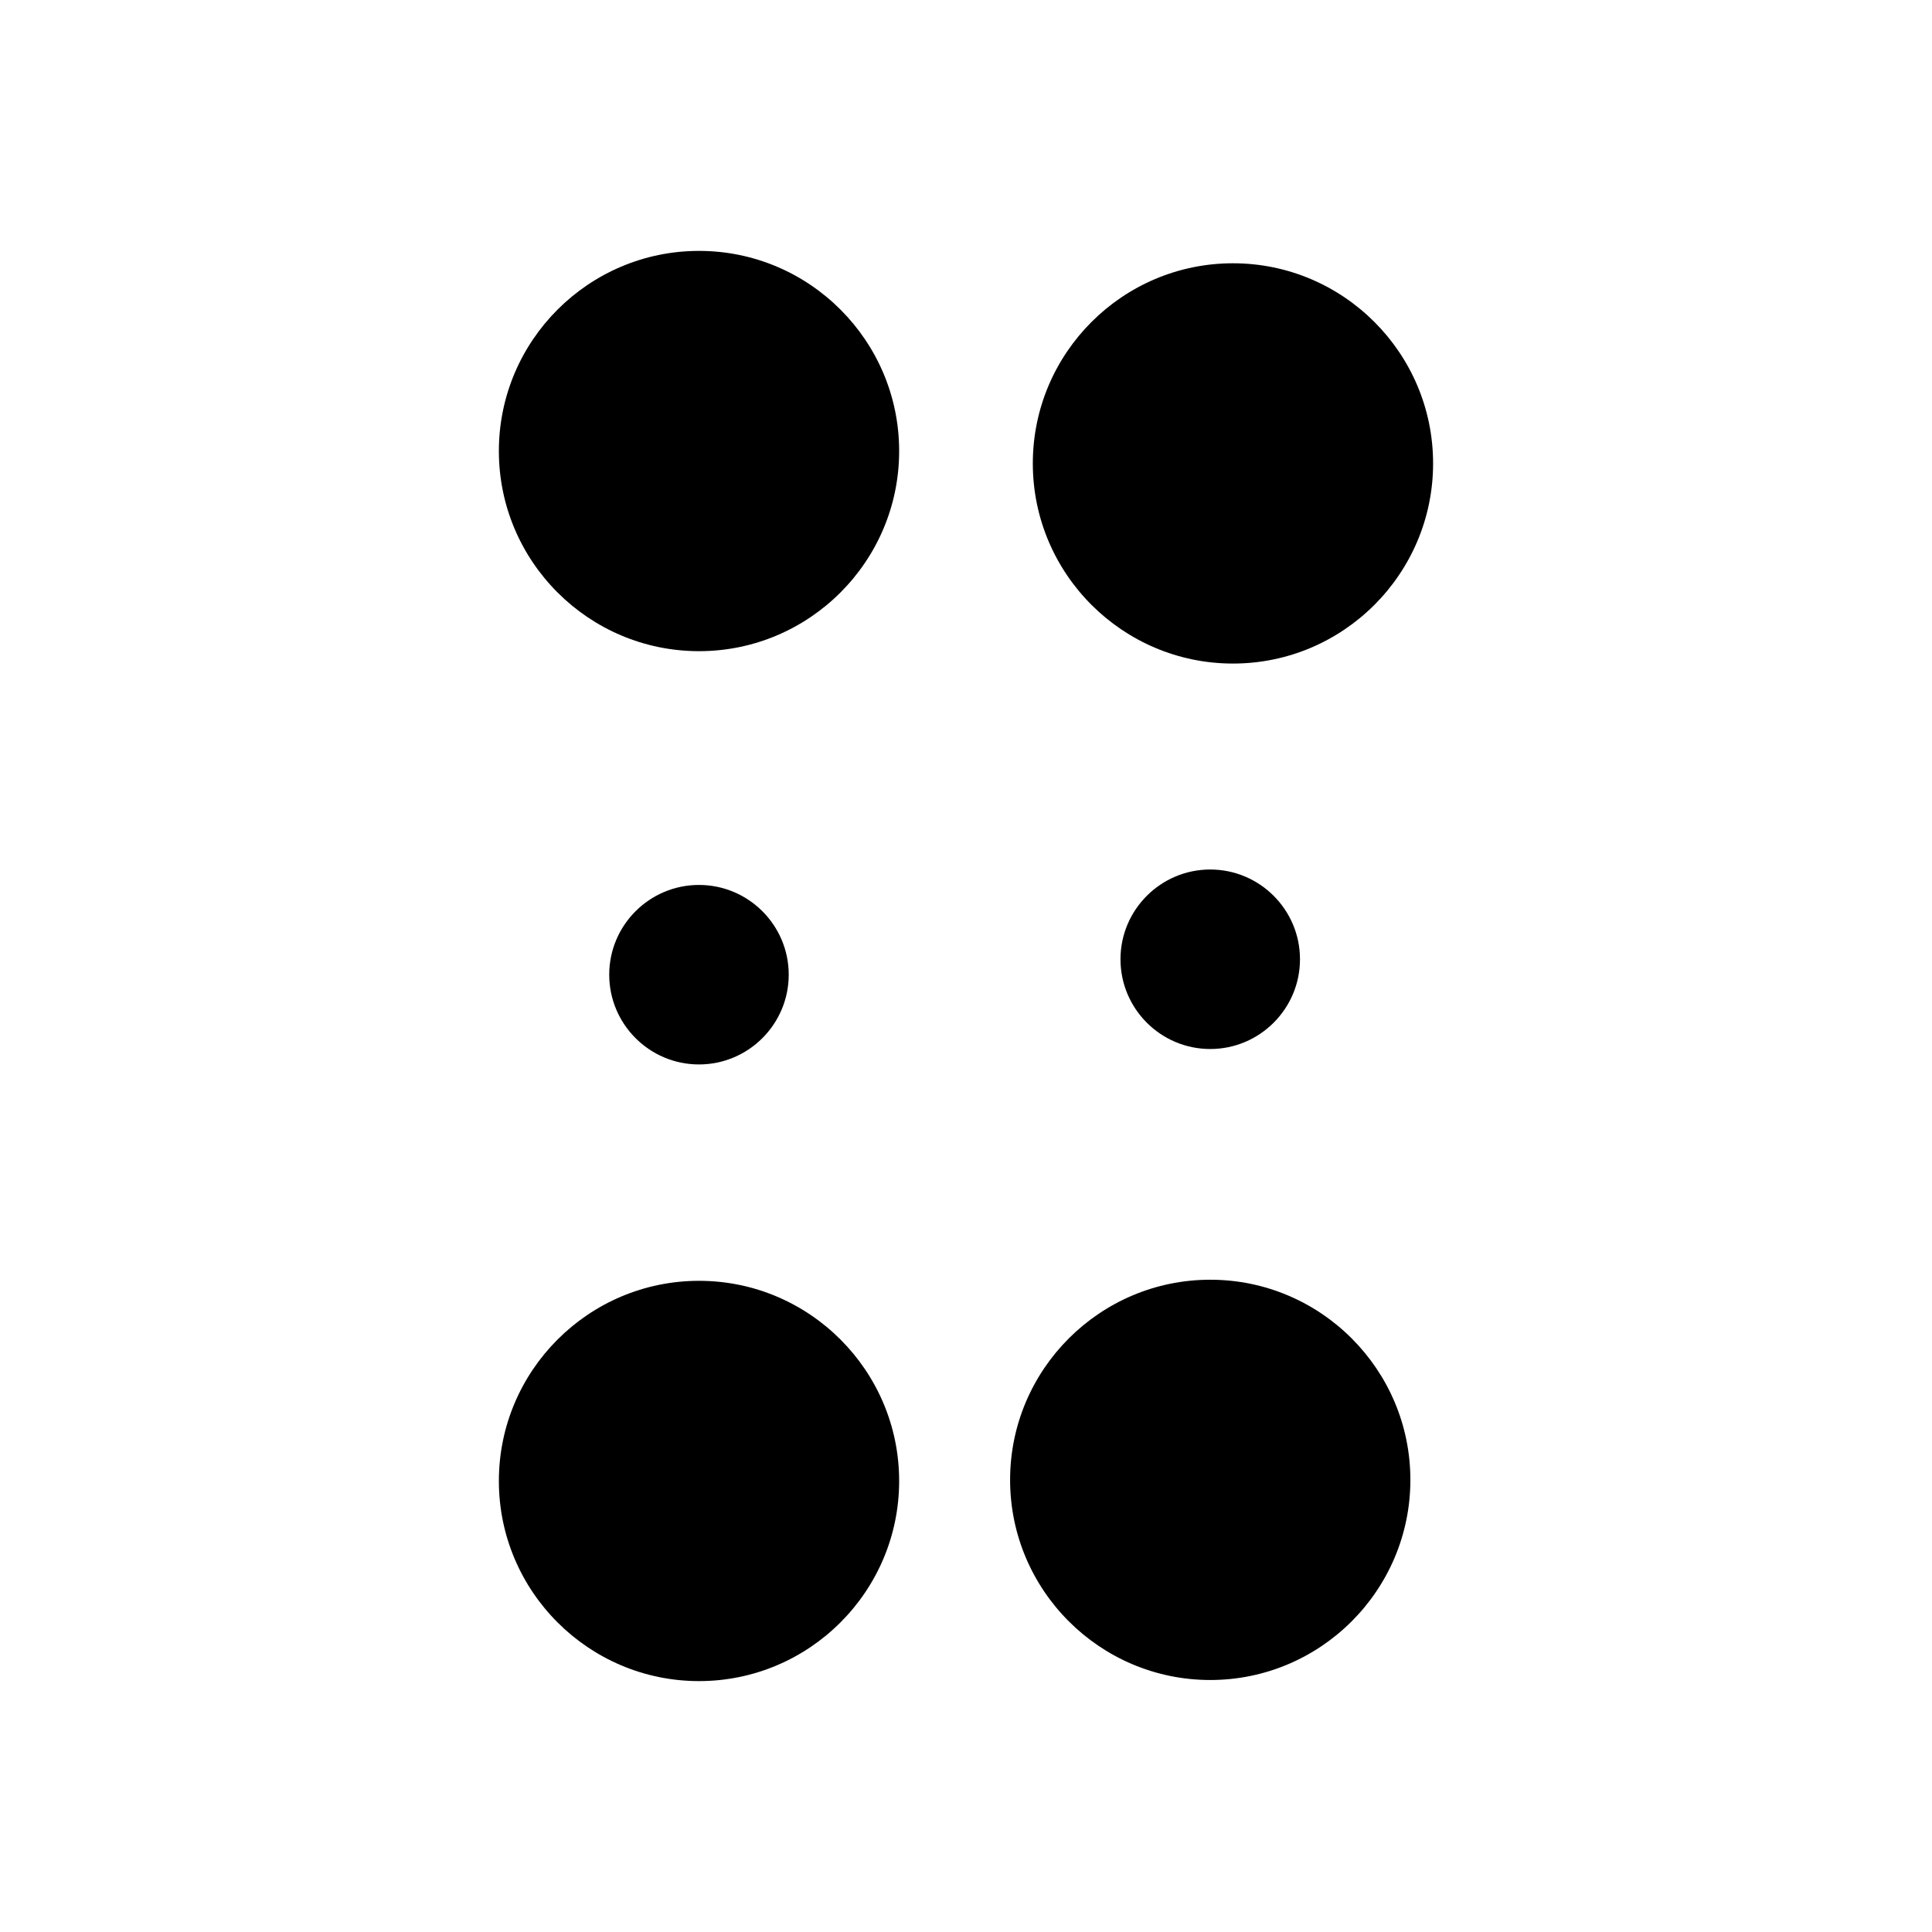
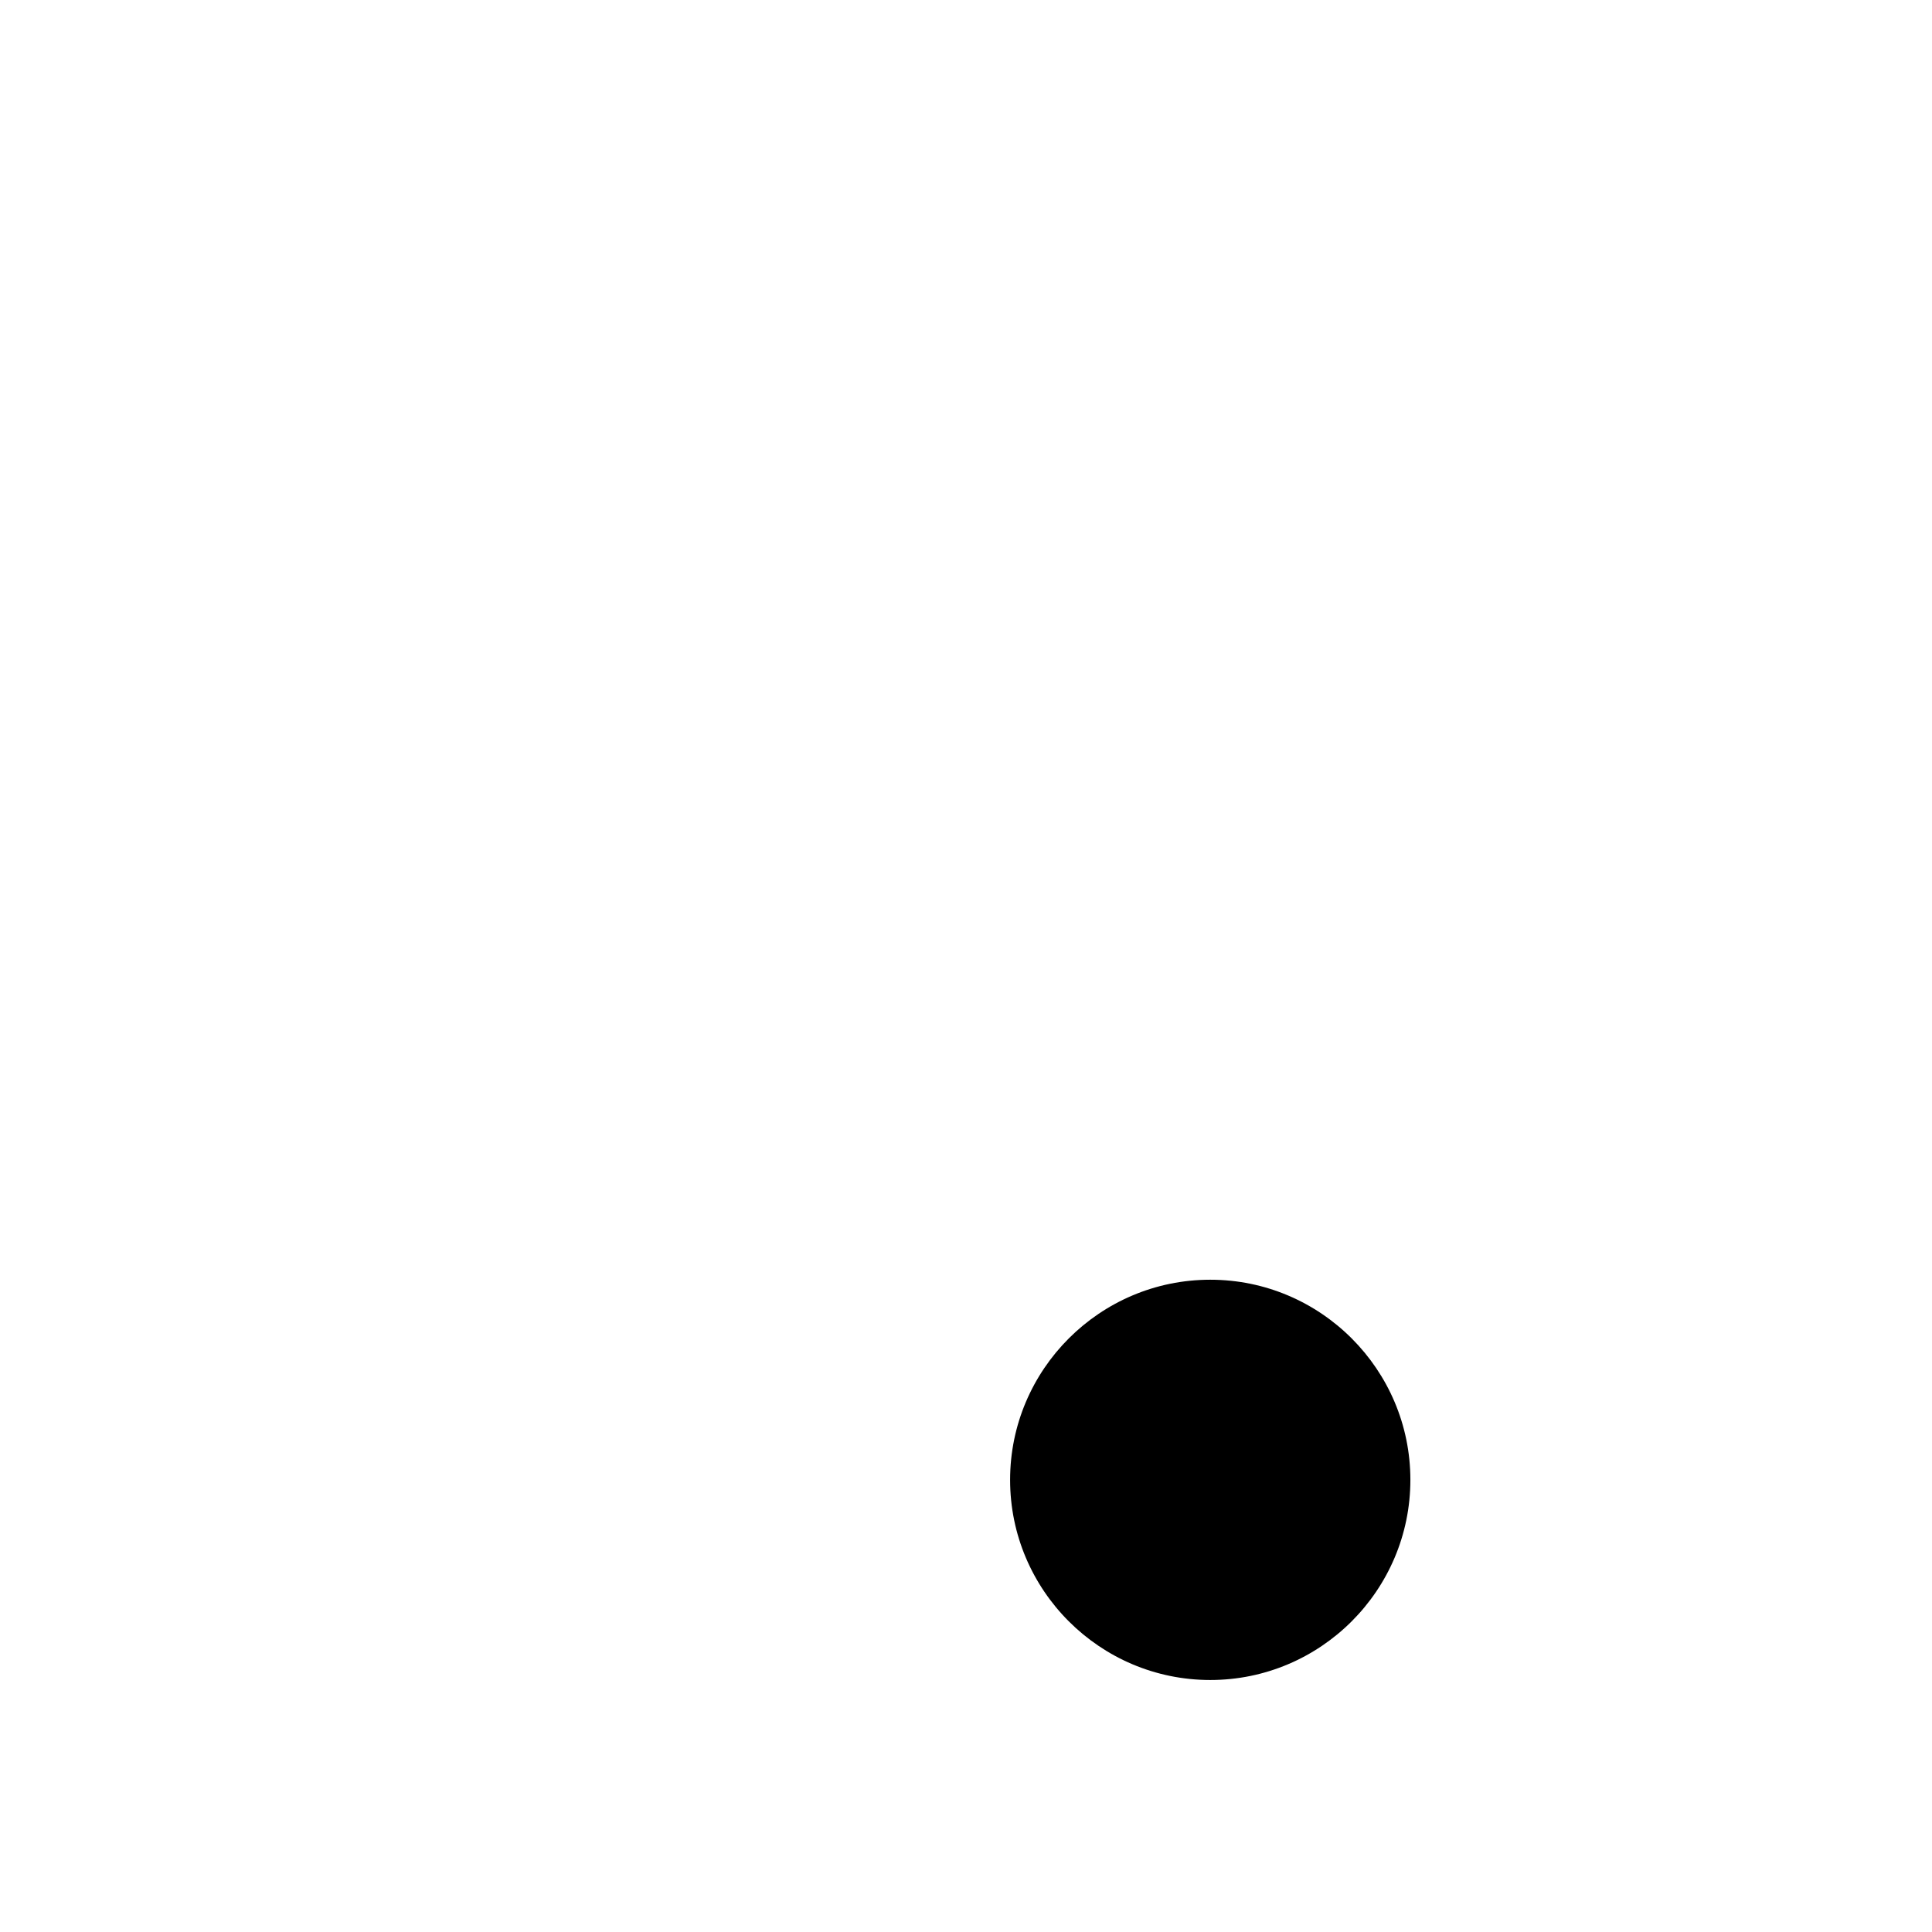
<svg xmlns="http://www.w3.org/2000/svg" fill="#000000" width="800px" height="800px" version="1.1" viewBox="144 144 512 512">
  <g>
-     <path d="m329.25 210.49c-29.25 0-53.043 23.797-53.043 53.043s23.797 53.035 53.043 53.035 53.035-23.797 53.035-53.035c0-29.25-23.797-53.043-53.035-53.043z" />
-     <path d="m470.75 319.85c29.246 0 53.035-23.797 53.035-53.035 0-29.25-23.797-53.043-53.035-53.043-29.25 0-53.043 23.797-53.043 53.043s23.797 53.035 53.043 53.035z" />
-     <path d="m329.25 483.43c-29.25 0-53.043 23.797-53.043 53.043s23.797 53.035 53.043 53.035 53.035-23.797 53.035-53.035c0-29.25-23.797-53.043-53.035-53.043z" />
    <path d="m464.73 483.14c-29.25 0-53.043 23.797-53.043 53.043 0 29.246 23.797 53.035 53.043 53.035 29.246 0 53.035-23.797 53.035-53.035 0.004-29.246-23.789-53.043-53.035-53.043z" />
-     <path d="m440.94 398.21c0 13.121 10.672 23.789 23.785 23.789 13.113 0 23.785-10.672 23.785-23.789 0-13.113-10.672-23.781-23.785-23.781-13.113 0-23.785 10.668-23.785 23.781z" />
-     <path d="m353.02 402.3c0-13.113-10.672-23.781-23.785-23.781s-23.785 10.664-23.785 23.781c0 13.121 10.672 23.789 23.785 23.789s23.785-10.676 23.785-23.789z" />
  </g>
</svg>